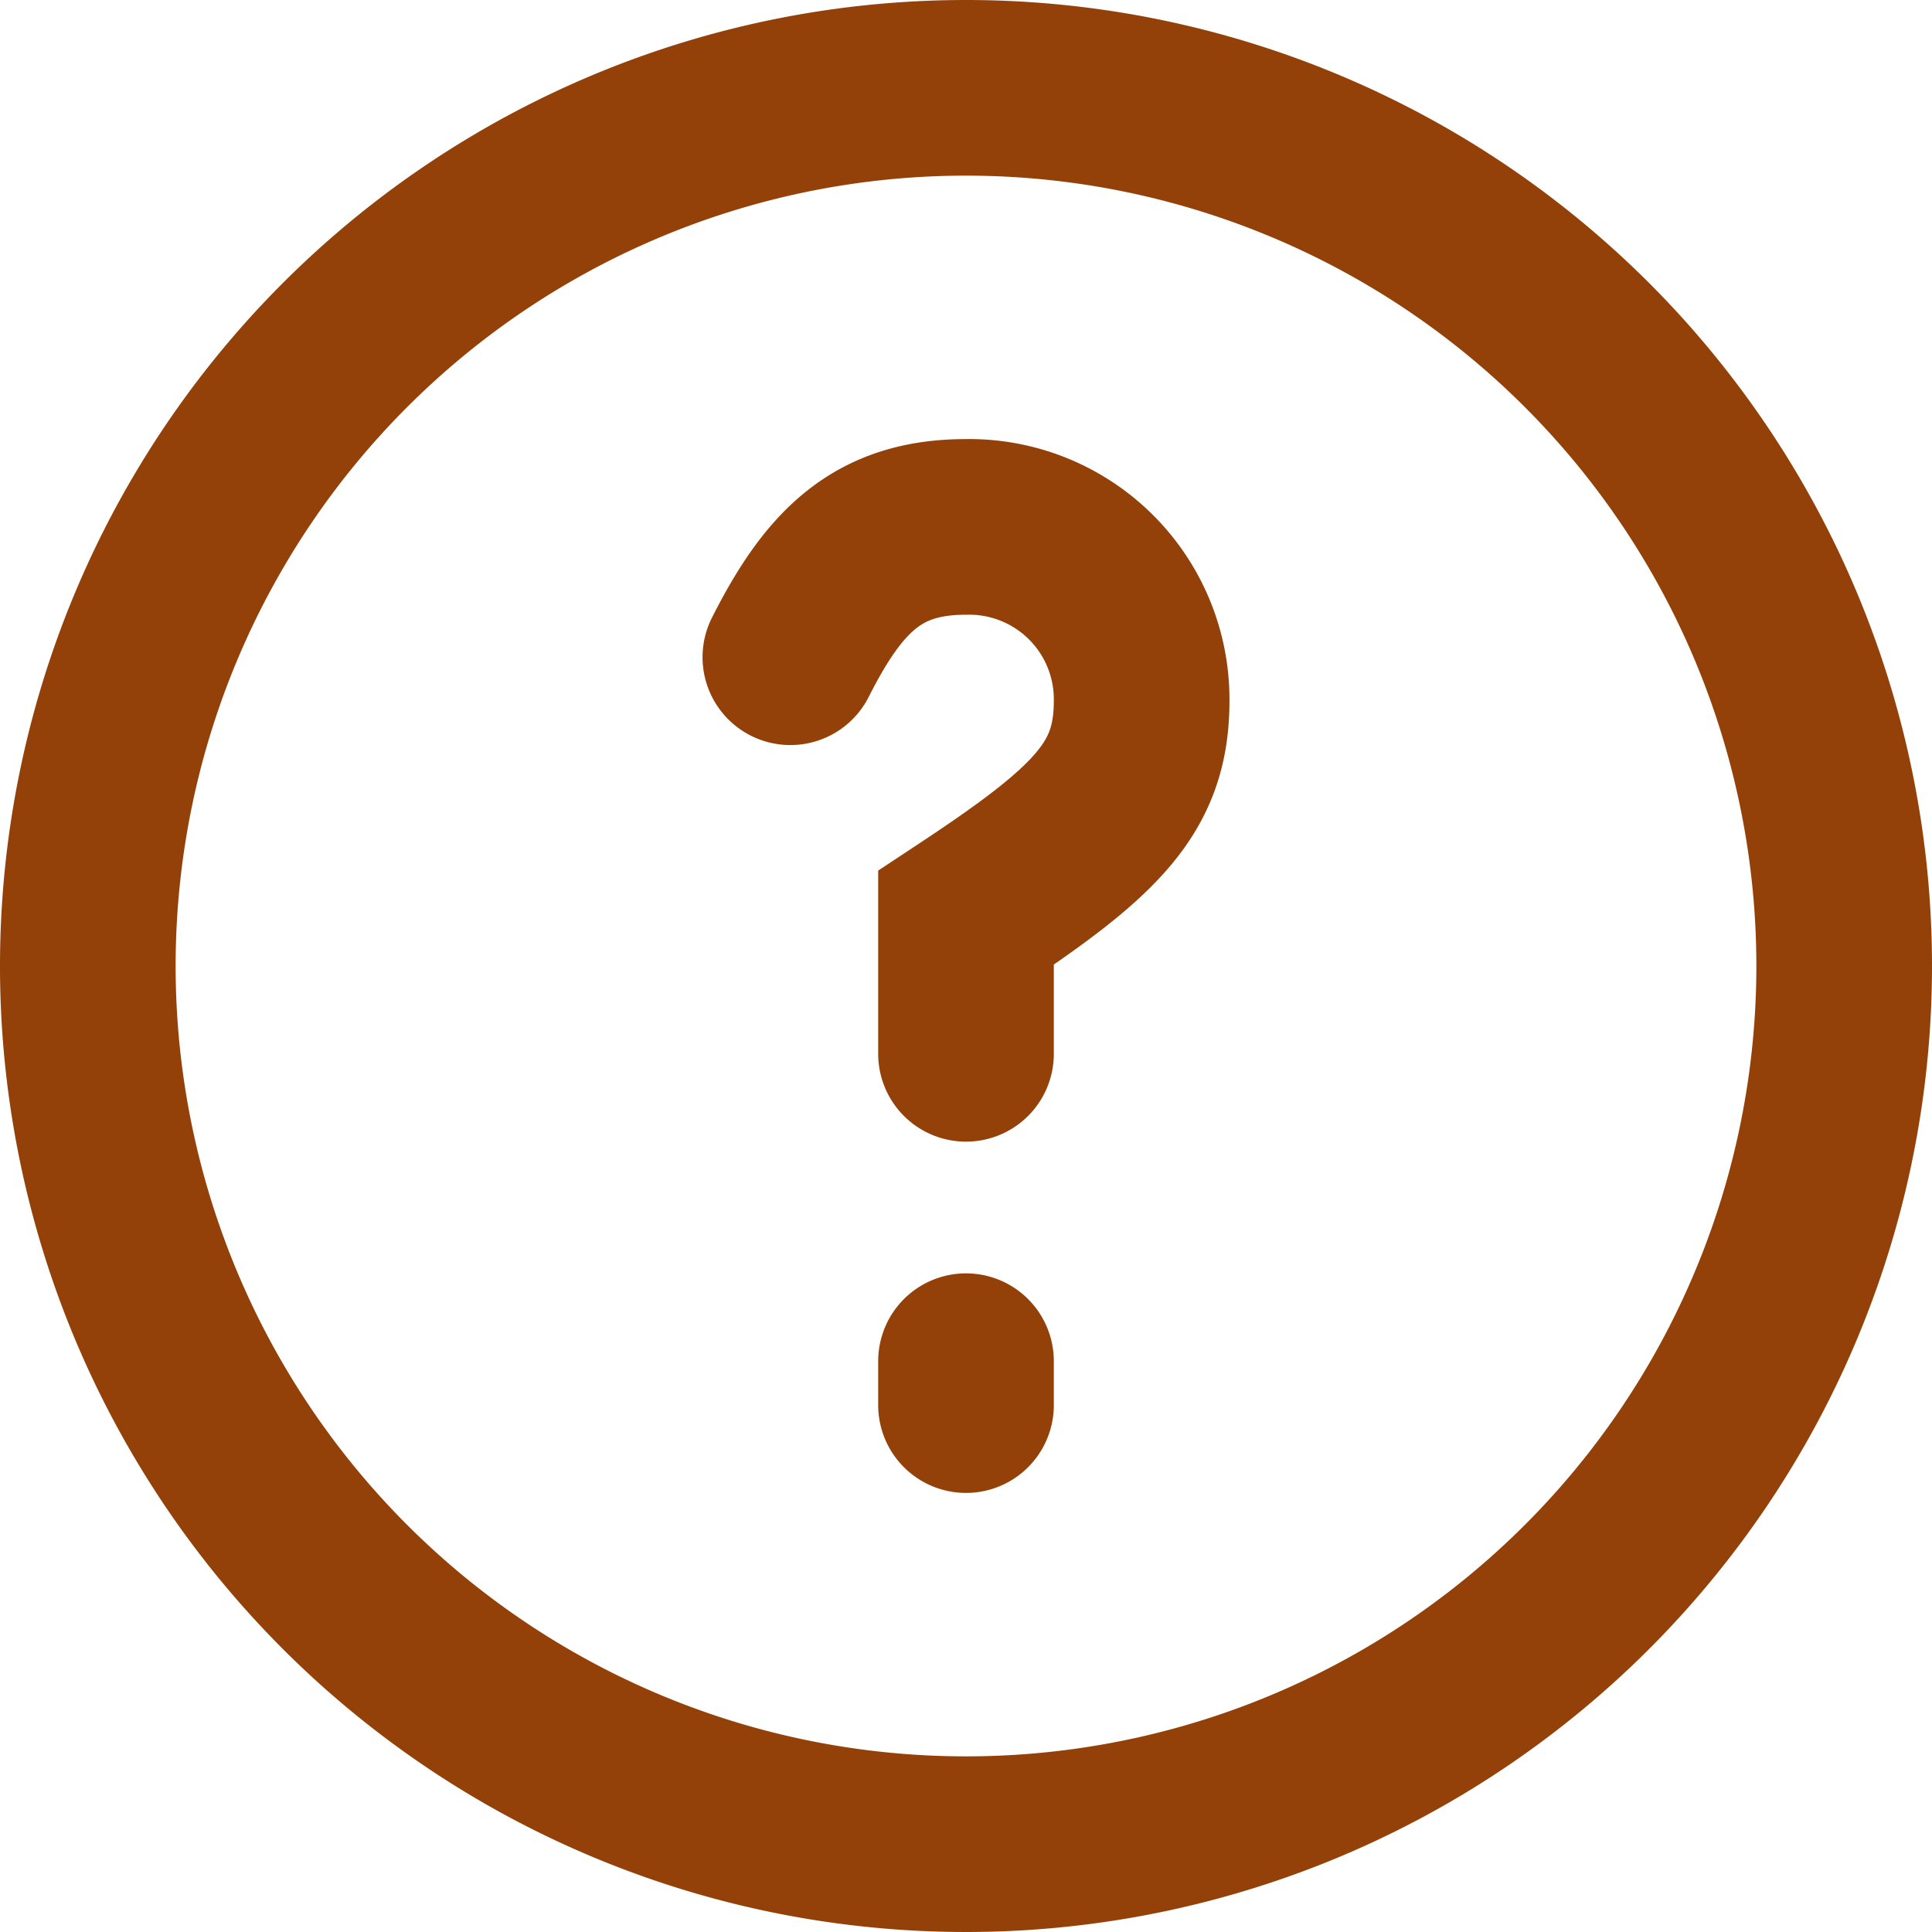
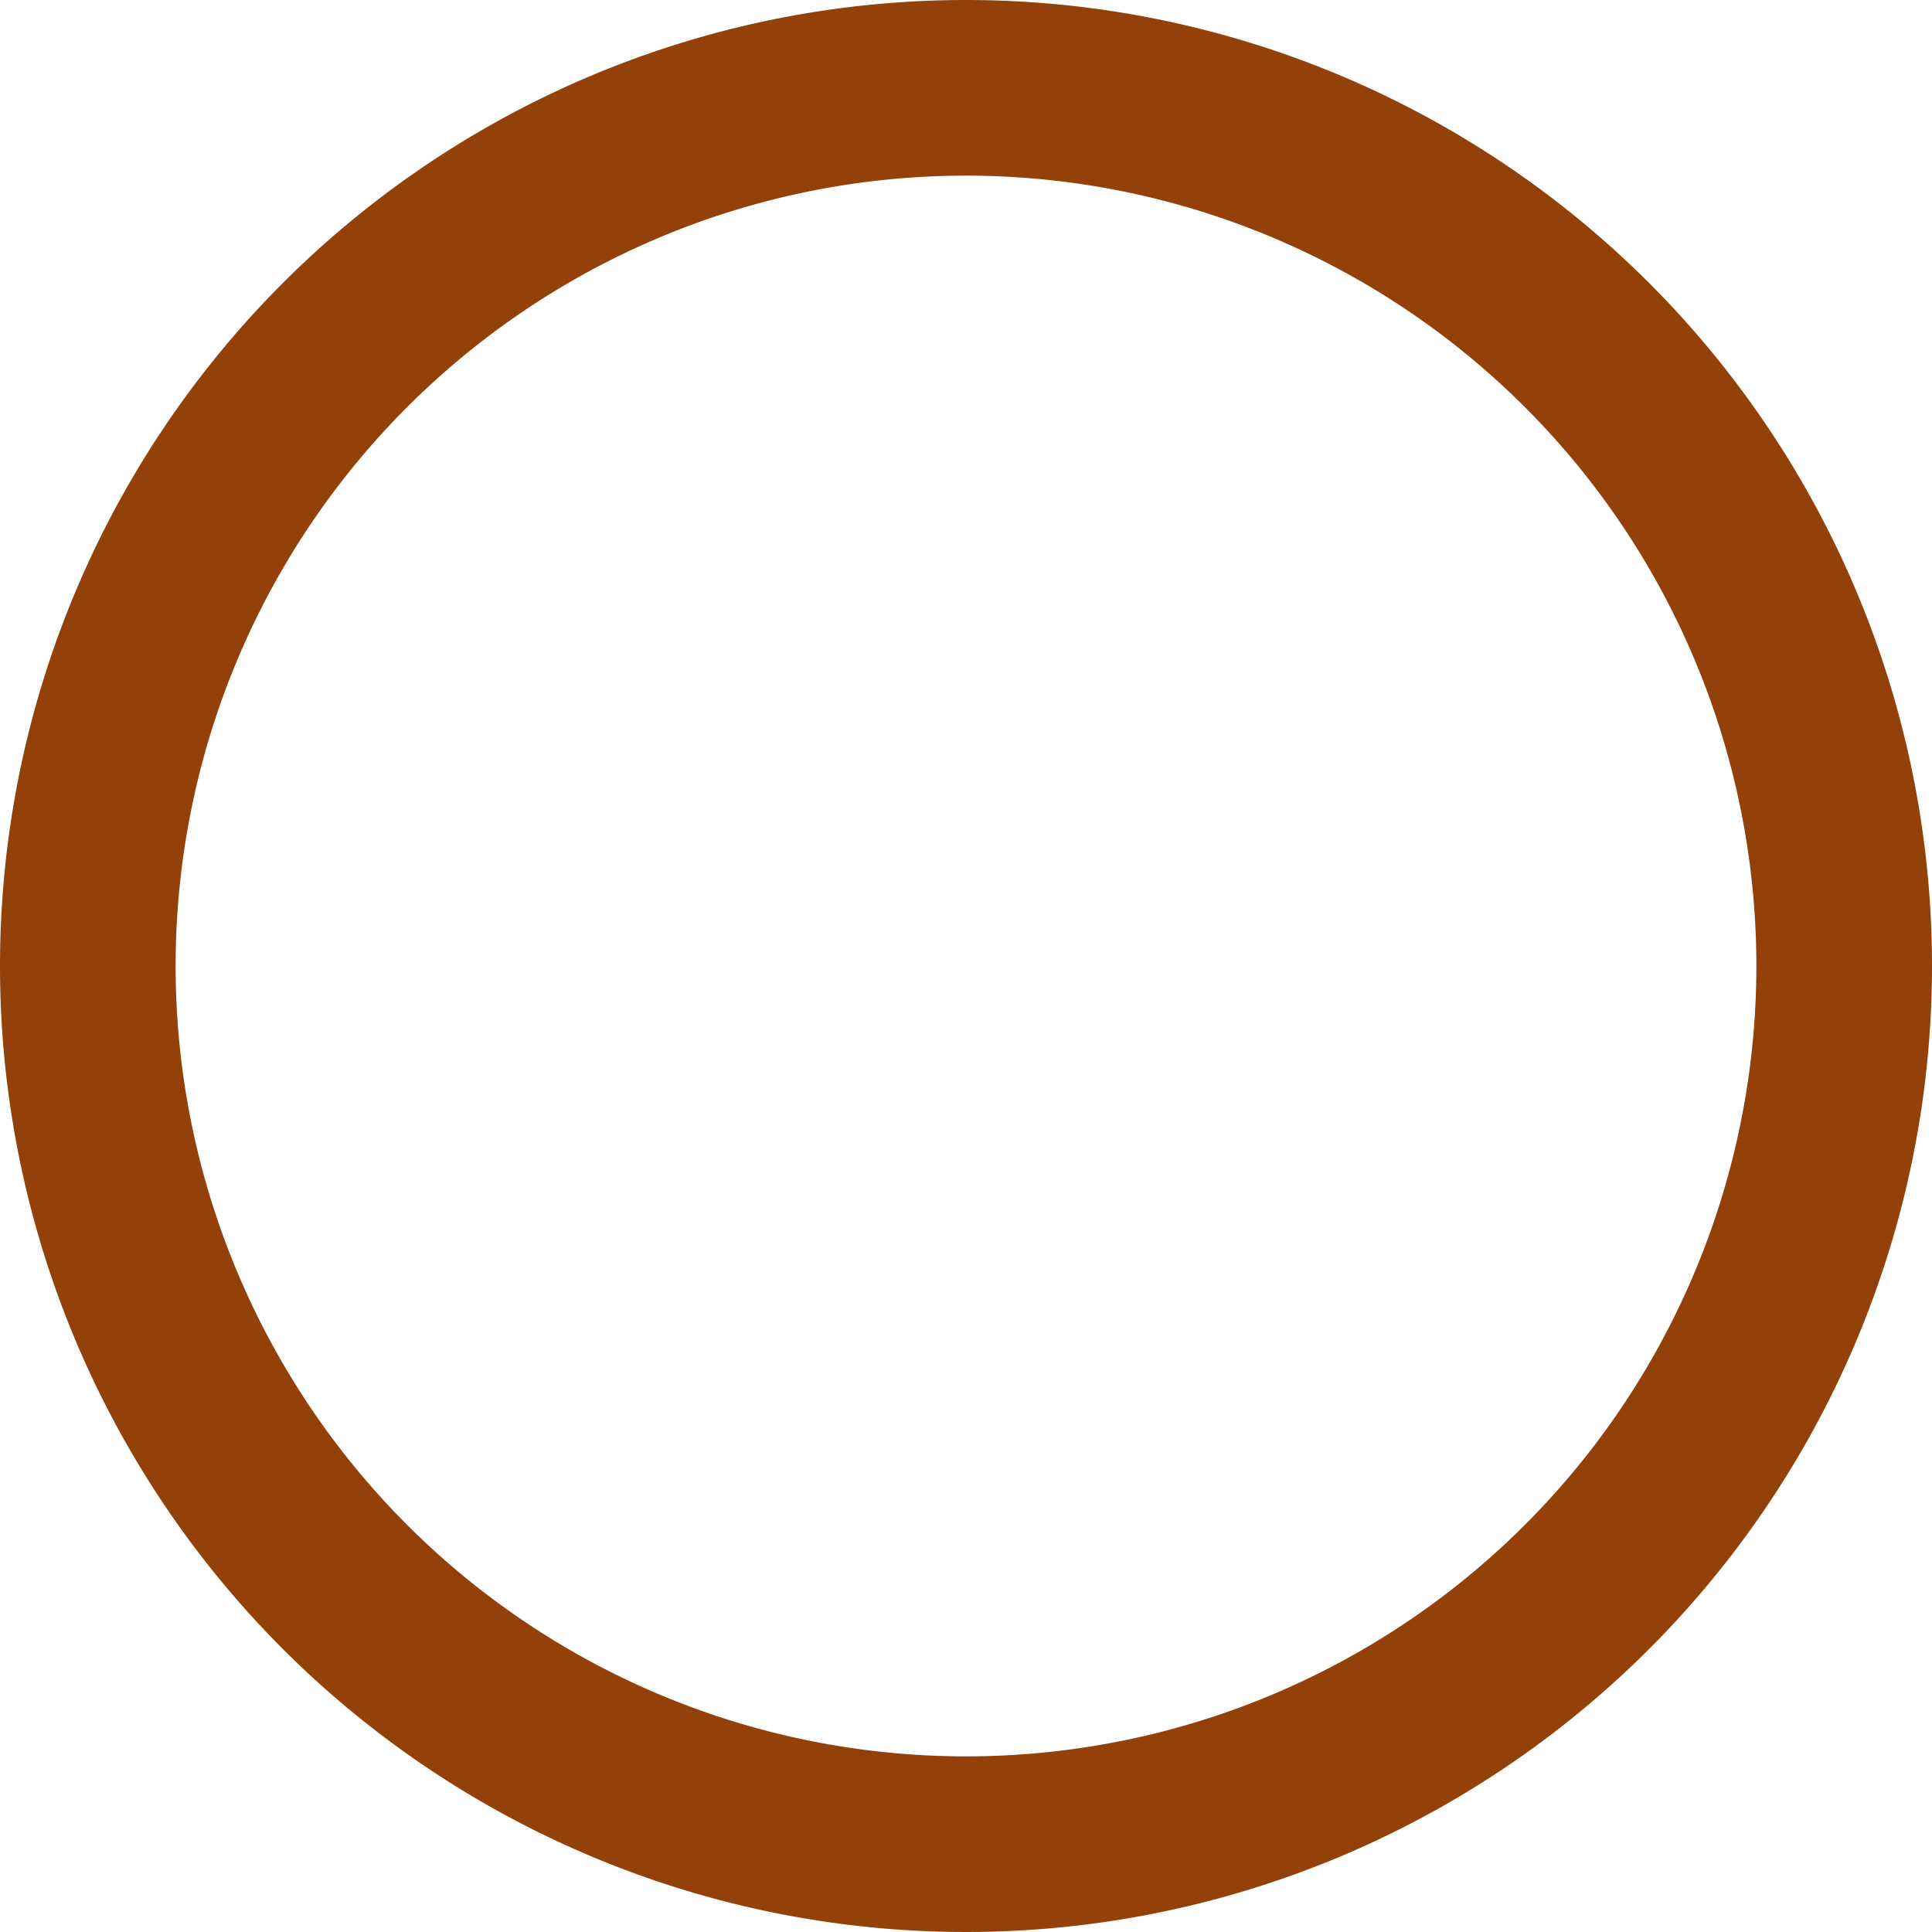
<svg xmlns="http://www.w3.org/2000/svg" width="33" height="33" viewBox="0 0 33 33">
  <g id="sikca-sorulan-sorular-icon-renkli" transform="translate(-1.5 -1.5)">
    <path id="Path_734" data-name="Path 734" d="M33,18A15,15,0,1,1,18,3,15,15,0,0,1,33,18Z" fill="none" stroke="#934108" stroke-width="3" />
-     <path id="Path_735" data-name="Path 735" d="M15,12.726c.75-1.485,1.5-2.226,3-2.226a2.945,2.945,0,0,1,3,2.967c0,1.484-.75,2.224-3,3.71V19.5m0,5.25v.75" fill="none" stroke="#934108" stroke-linecap="round" stroke-width="3" />
  </g>
</svg>